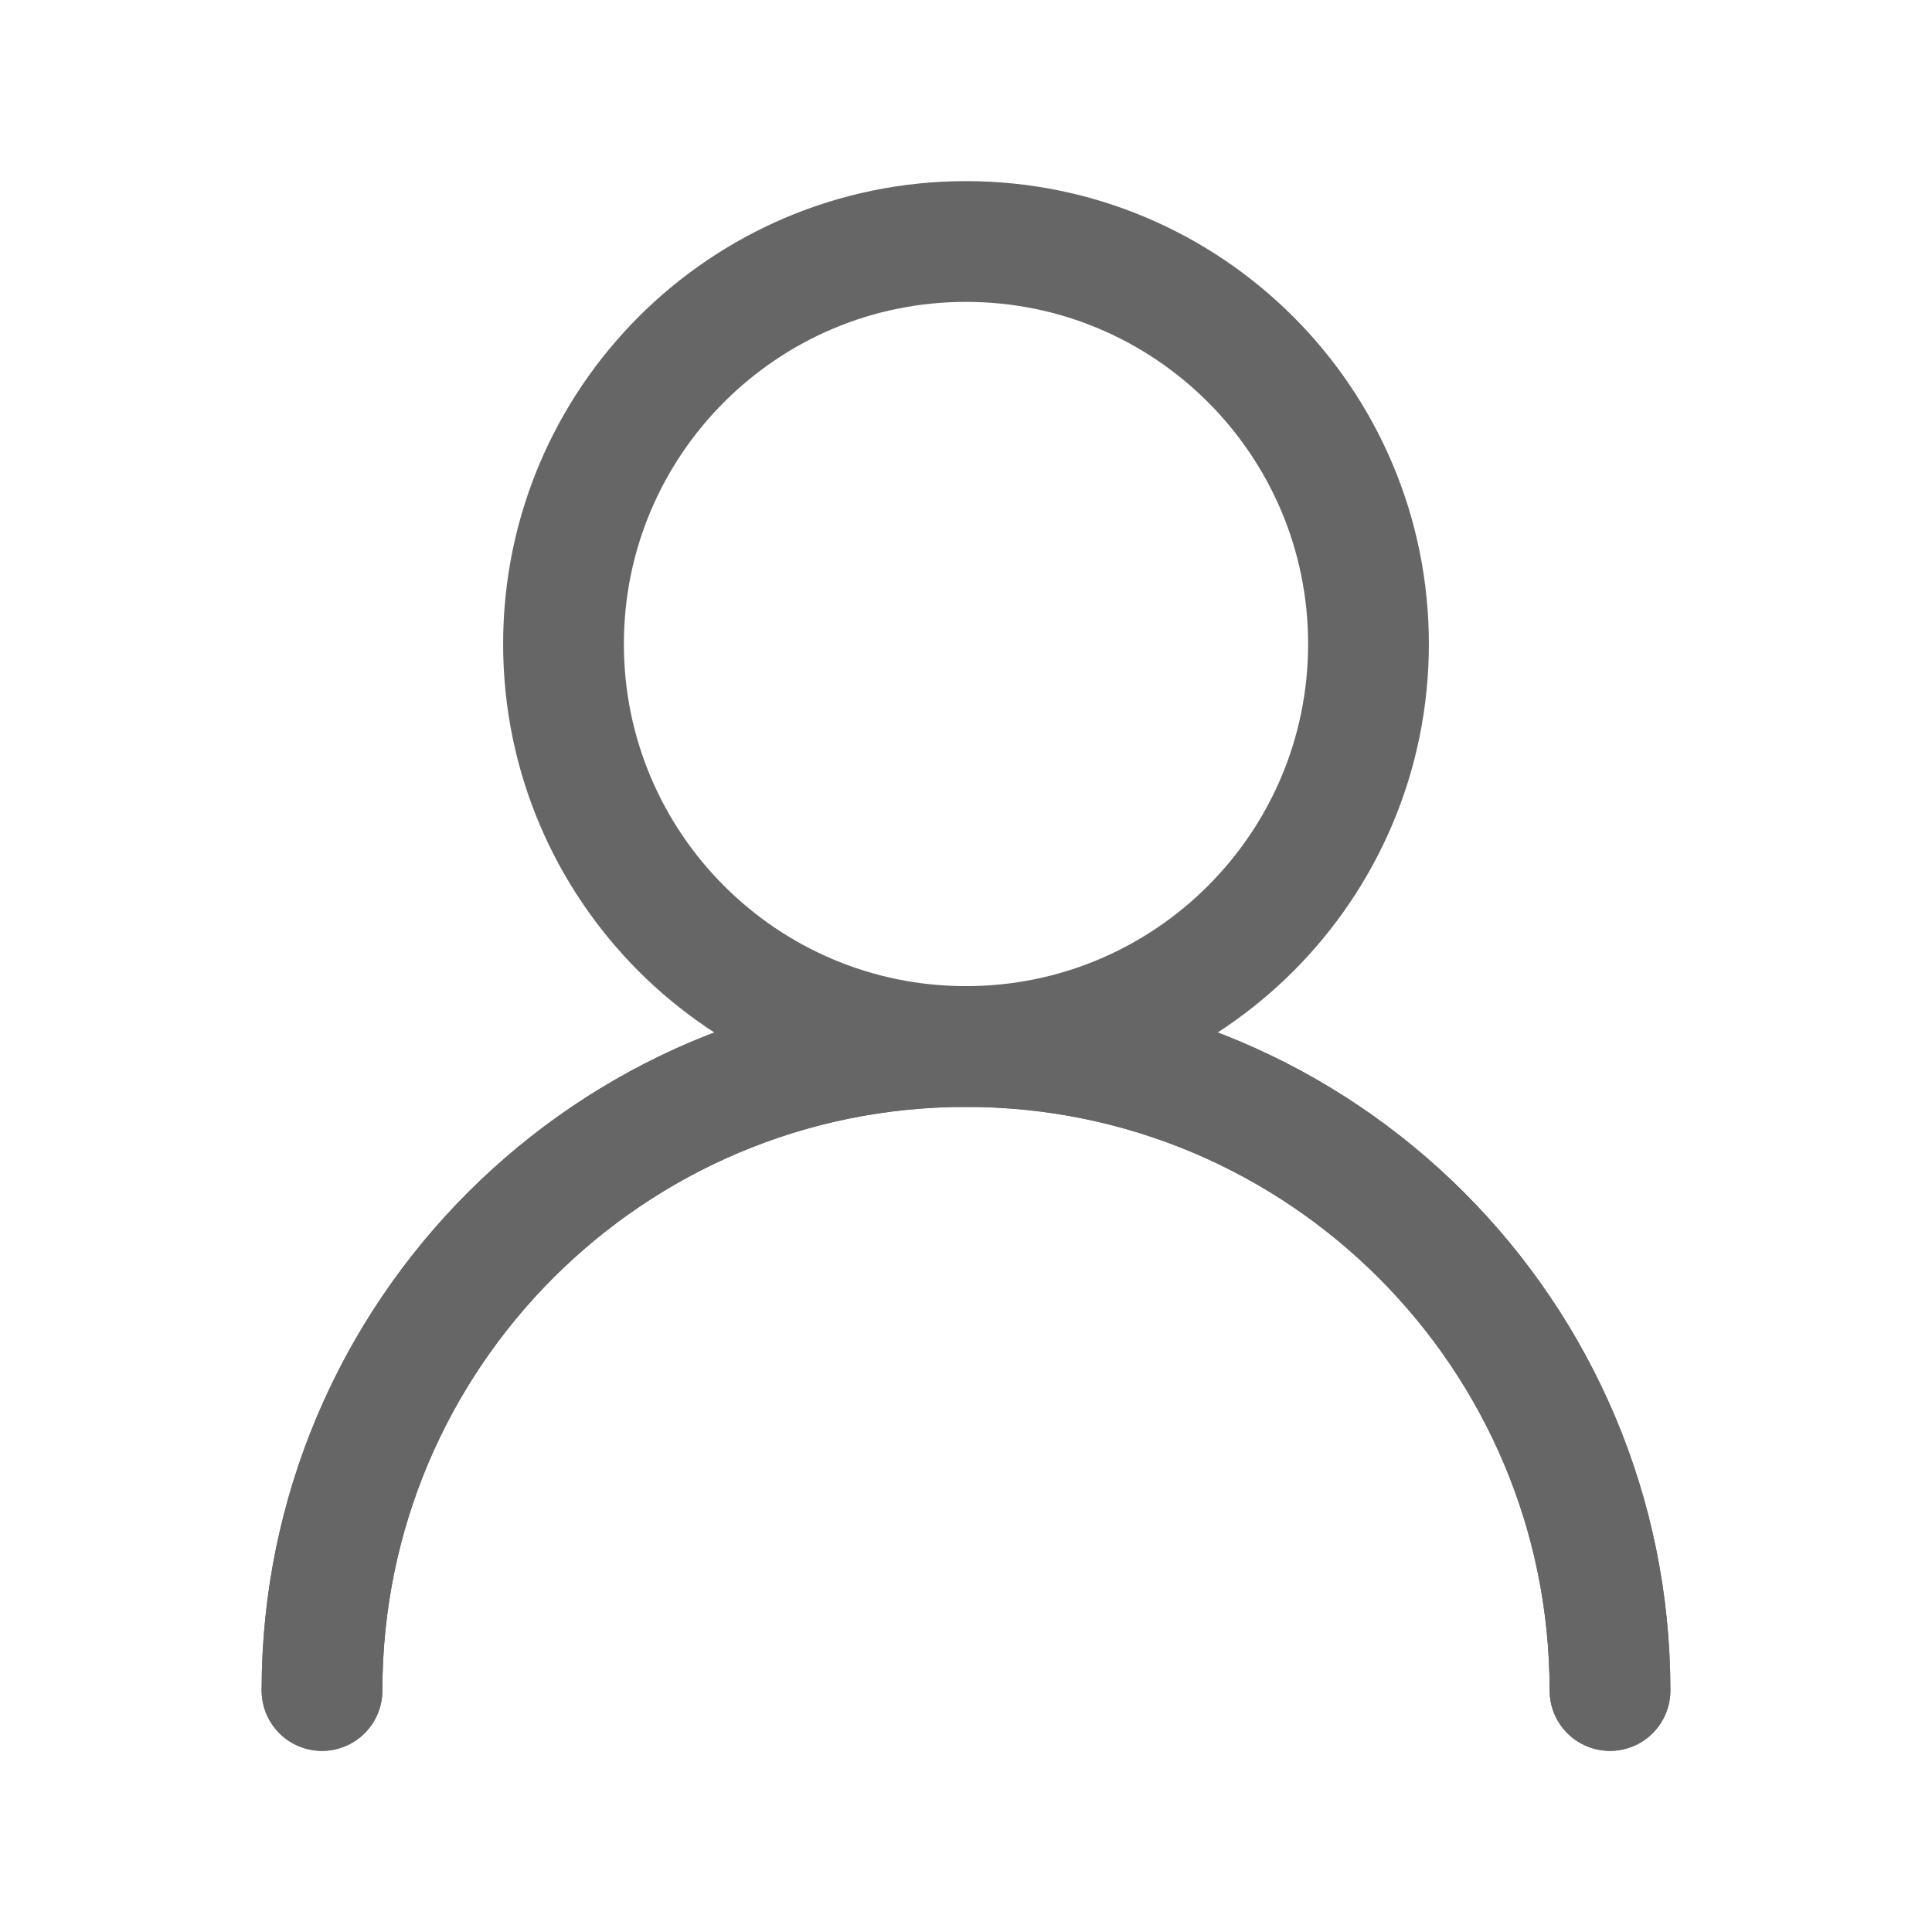
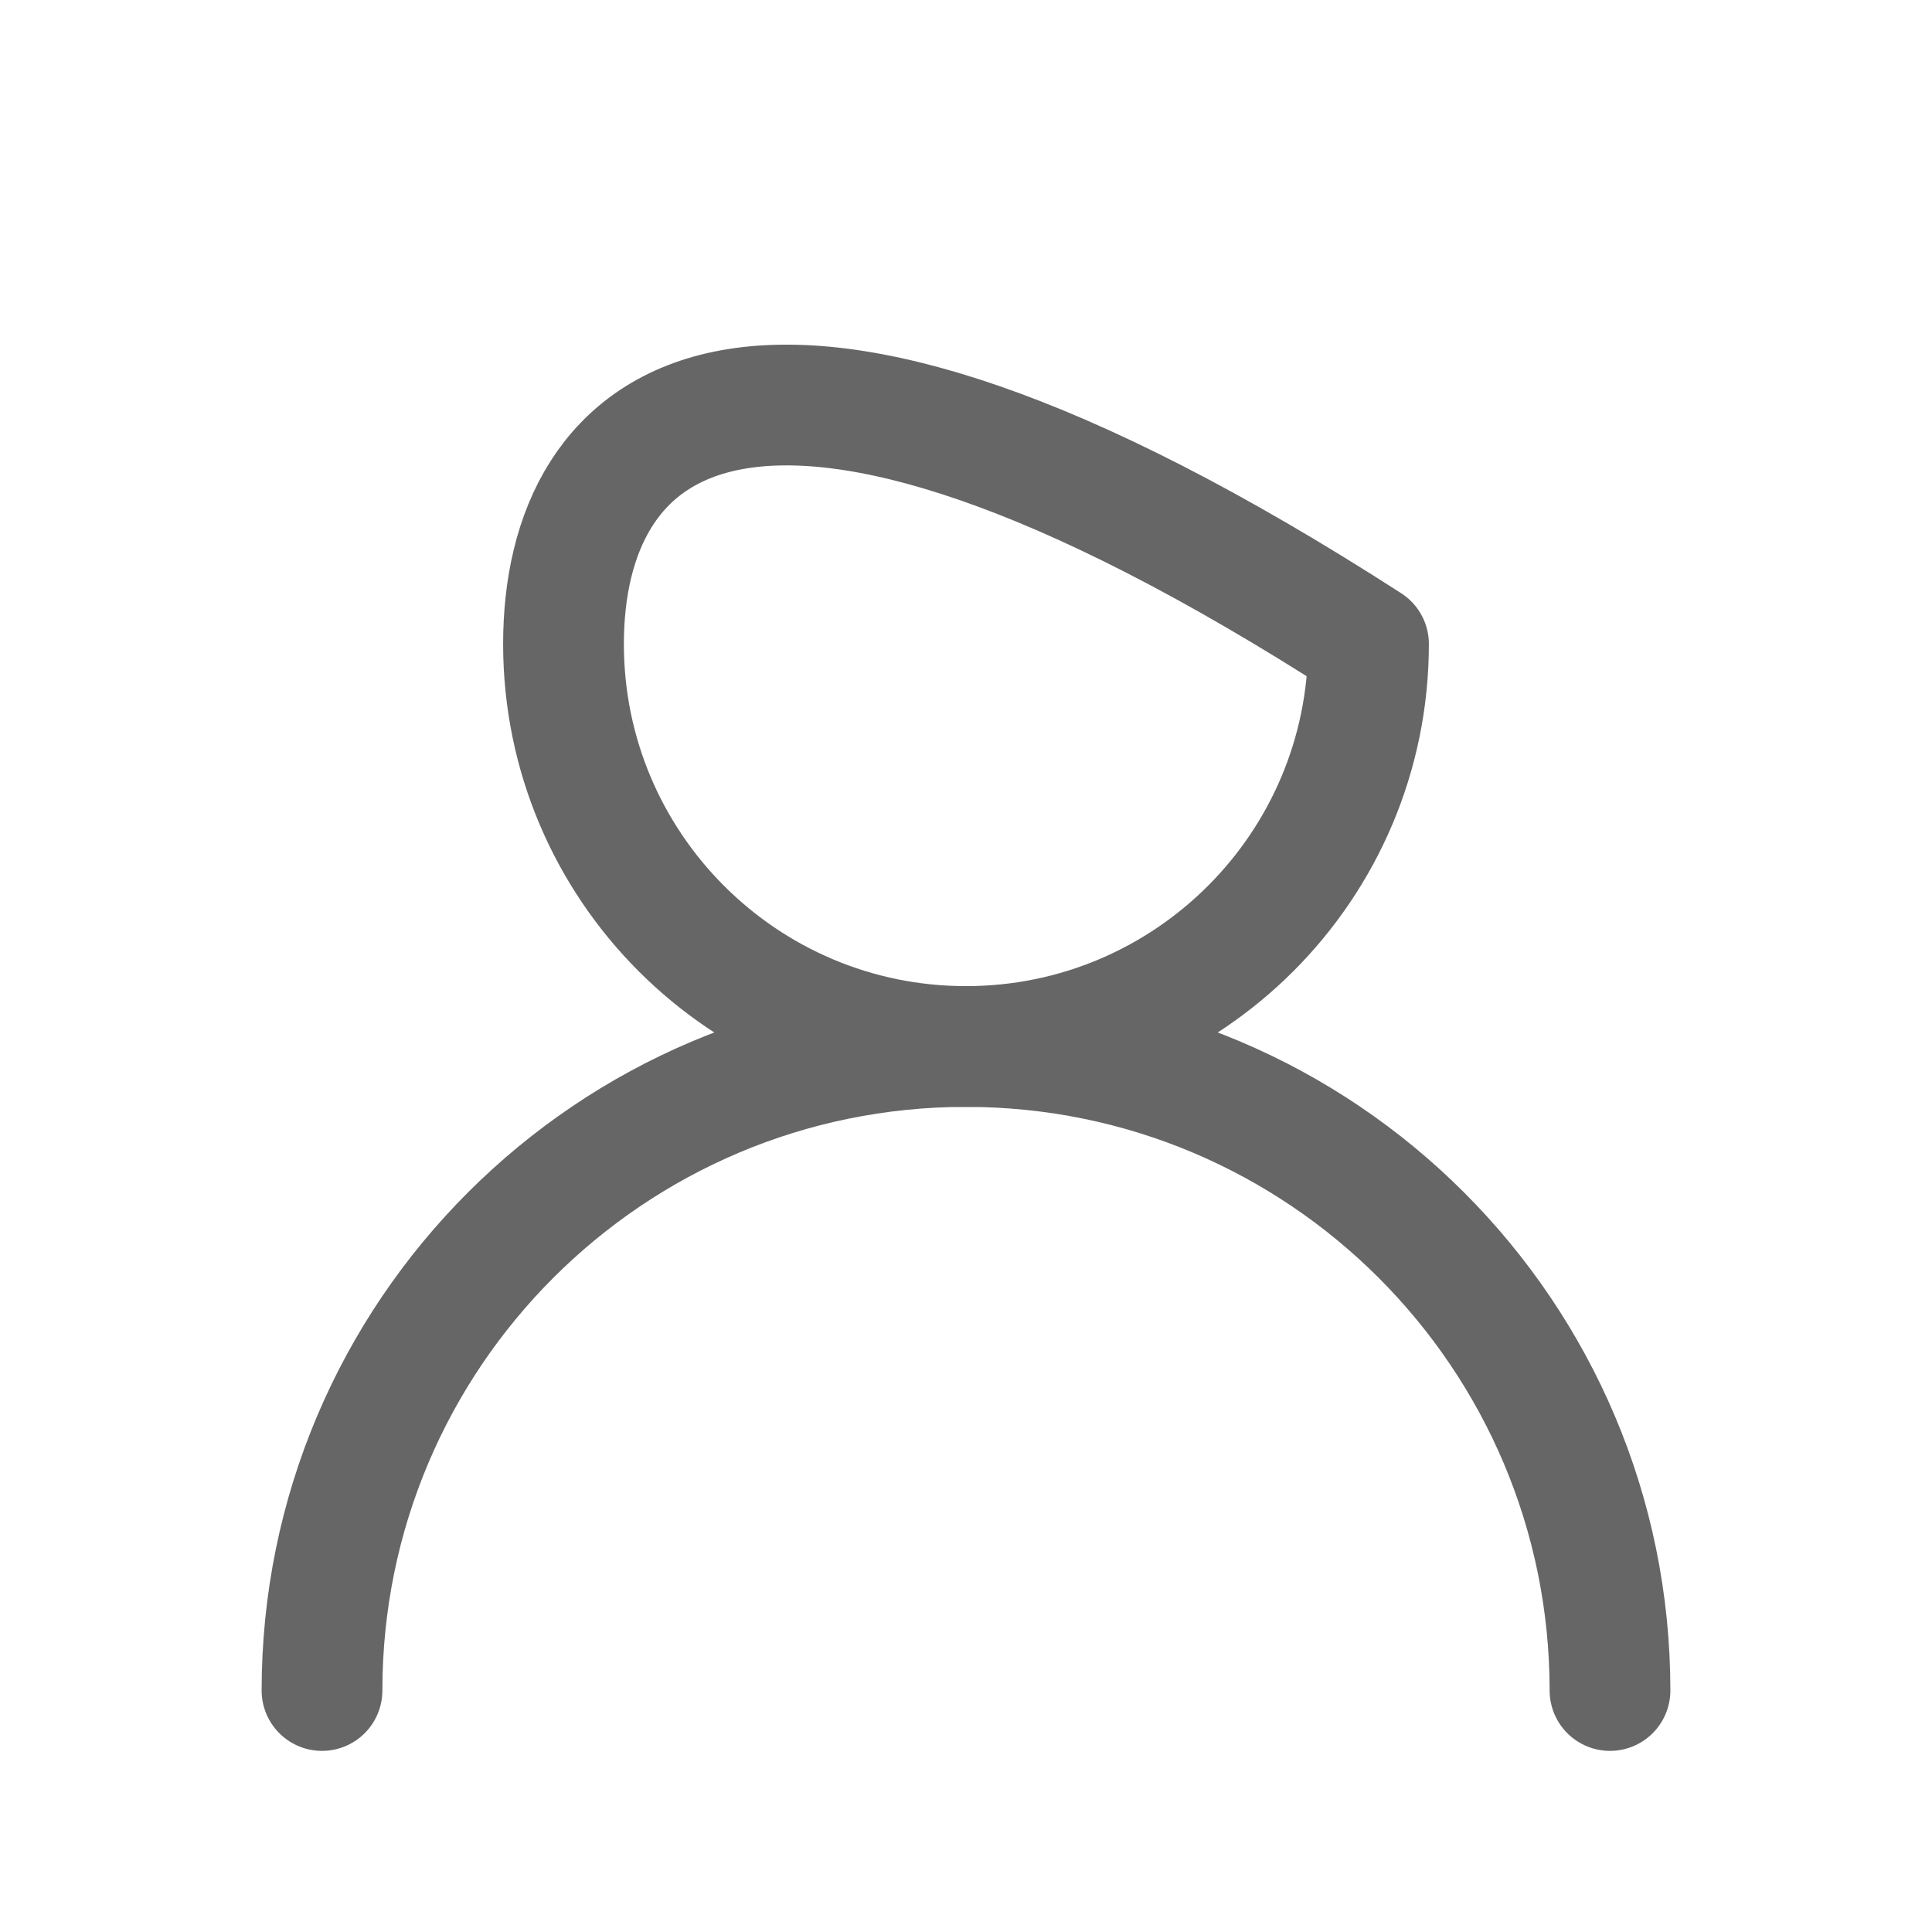
<svg xmlns="http://www.w3.org/2000/svg" width="24" height="24" viewBox="0 0 24 24" fill="none">
-   <path d="M12 13C14.761 13 17 10.761 17 8C17 5.239 14.761 3 12 3C9.239 3 7 5.239 7 8C7 10.761 9.239 13 12 13Z" stroke="#666666" stroke-width="1.5" stroke-linecap="round" stroke-linejoin="round" />
-   <path d="M20 21C20 16.582 16.418 13 12 13C7.582 13 4 16.582 4 21" stroke="#666666" stroke-width="1.5" stroke-linecap="round" stroke-linejoin="round" />
+   <path d="M12 13C14.761 13 17 10.761 17 8C9.239 3 7 5.239 7 8C7 10.761 9.239 13 12 13Z" stroke="#666666" stroke-width="1.5" stroke-linecap="round" stroke-linejoin="round" />
  <path d="M20 21C20 16.582 16.418 13 12 13C7.582 13 4 16.582 4 21" stroke="#666666" stroke-width="1.5" stroke-linecap="round" stroke-linejoin="round" />
</svg>